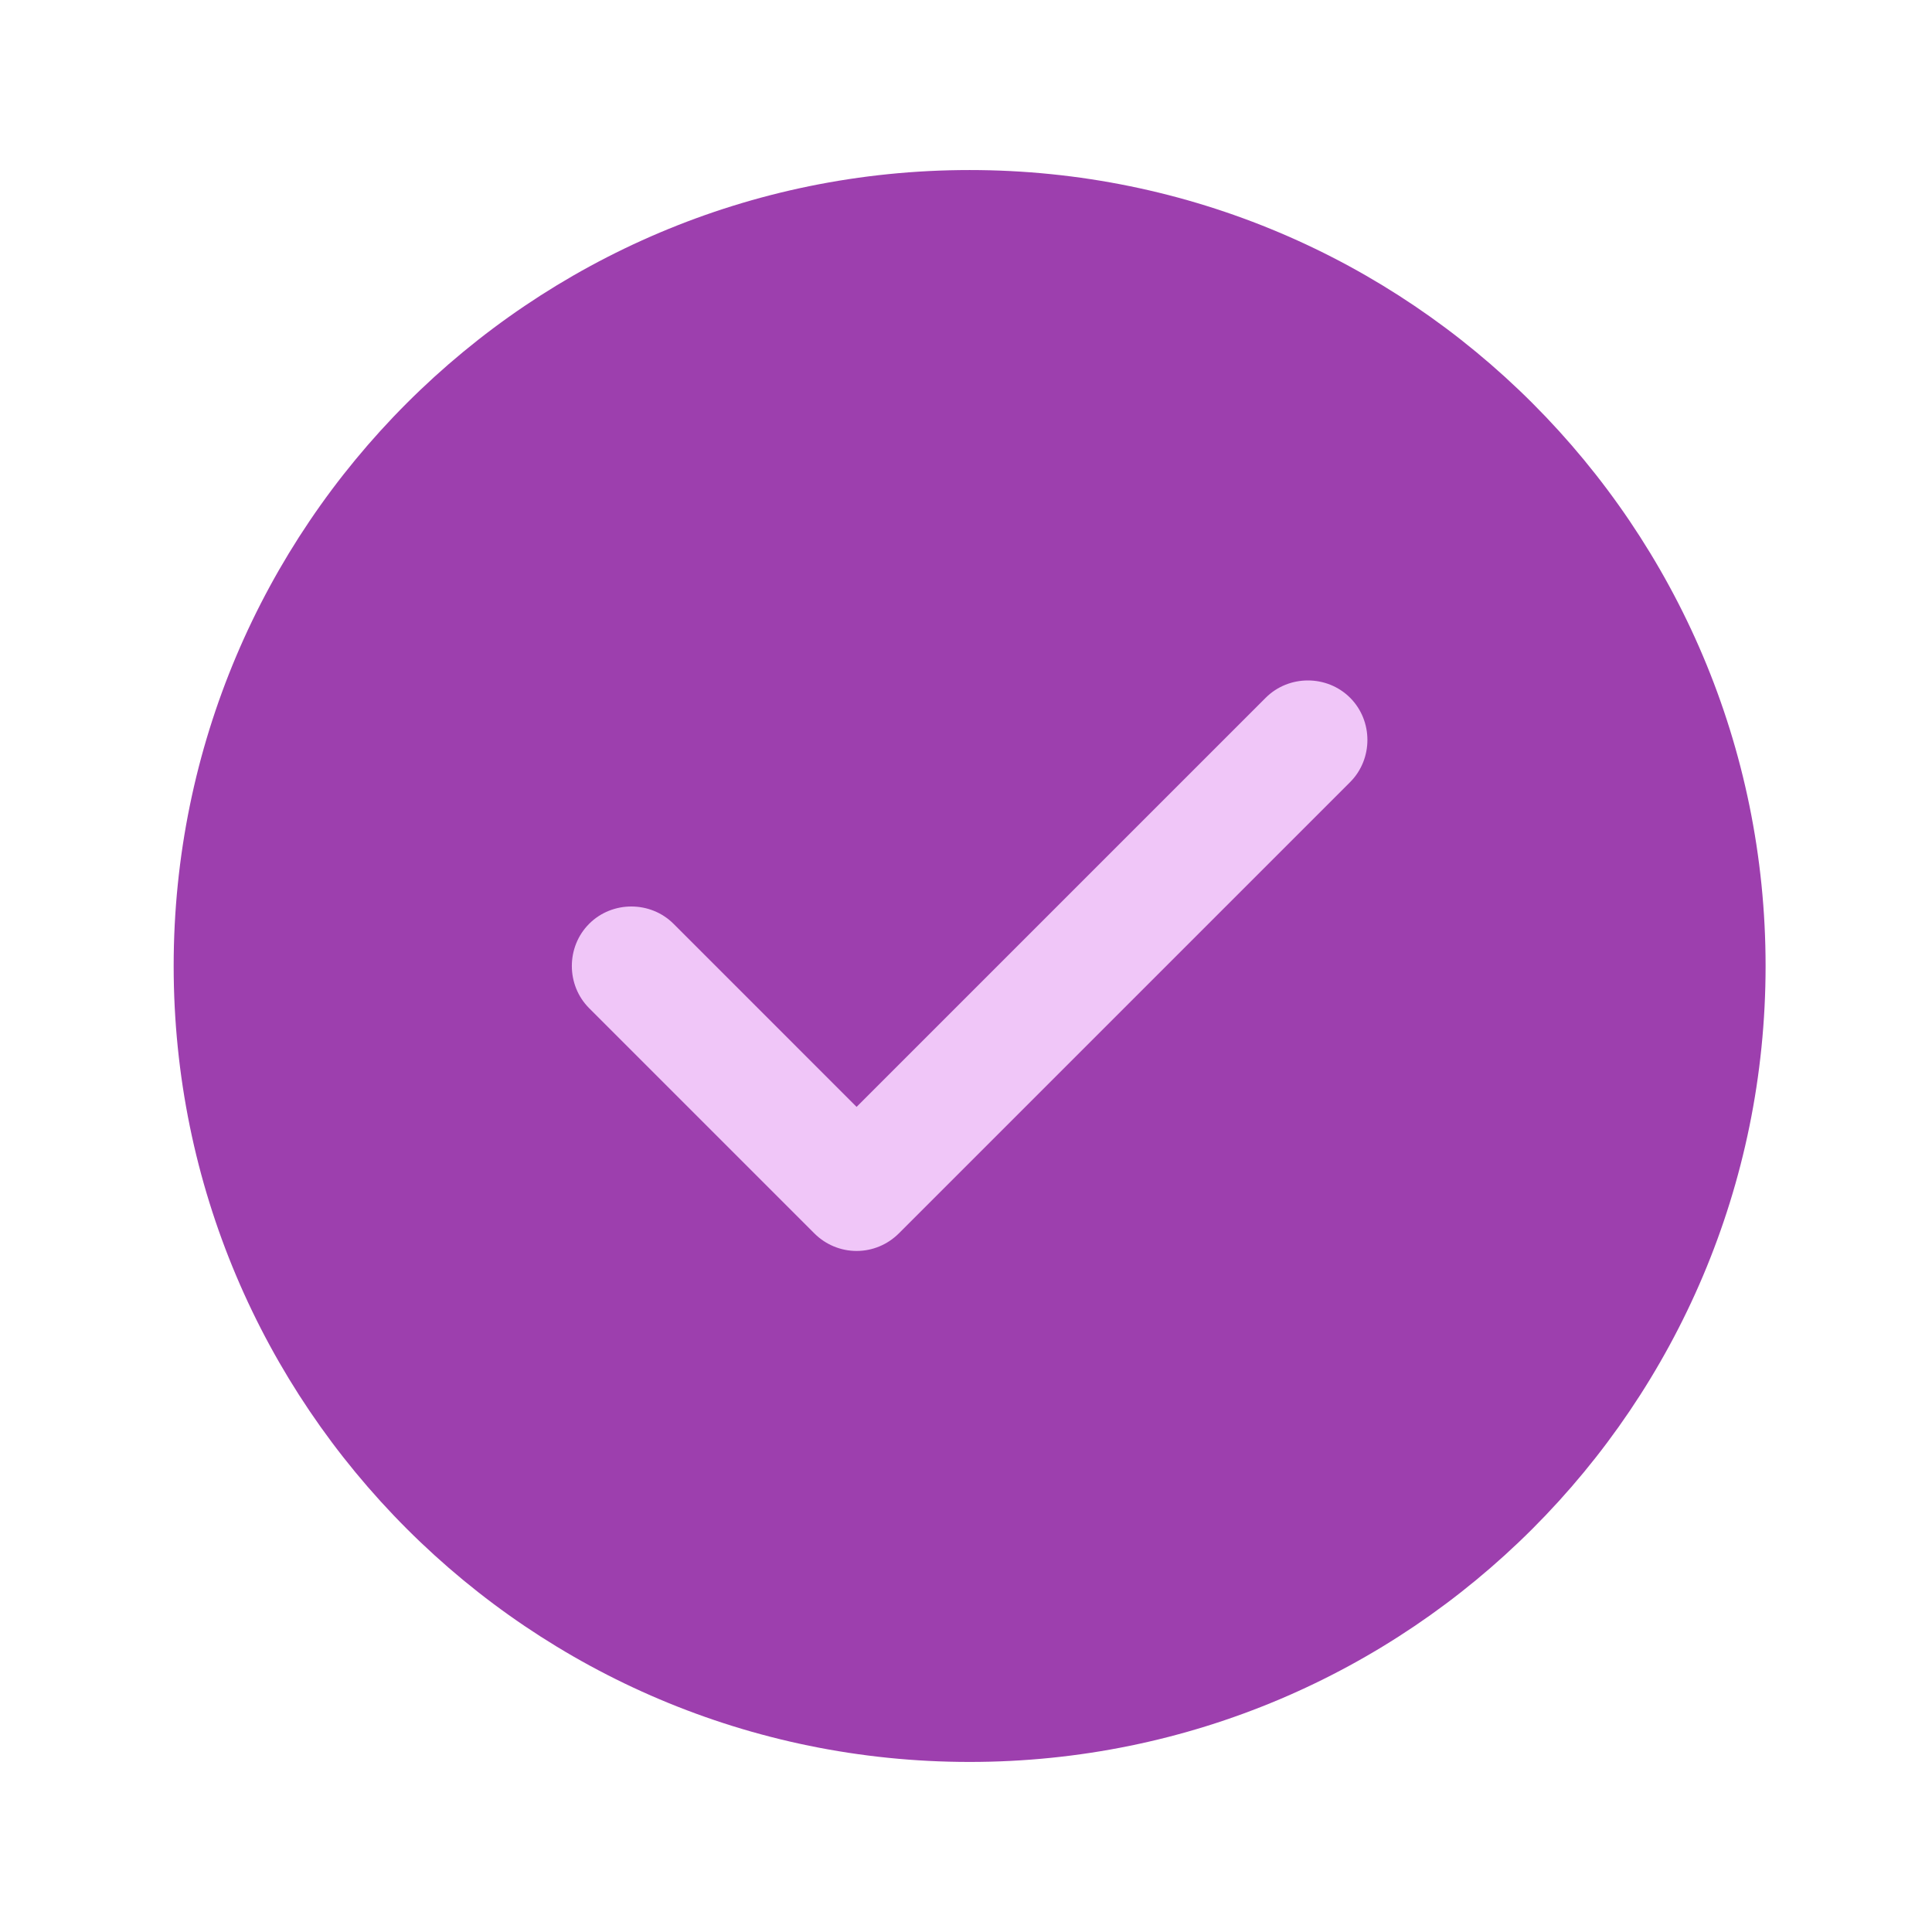
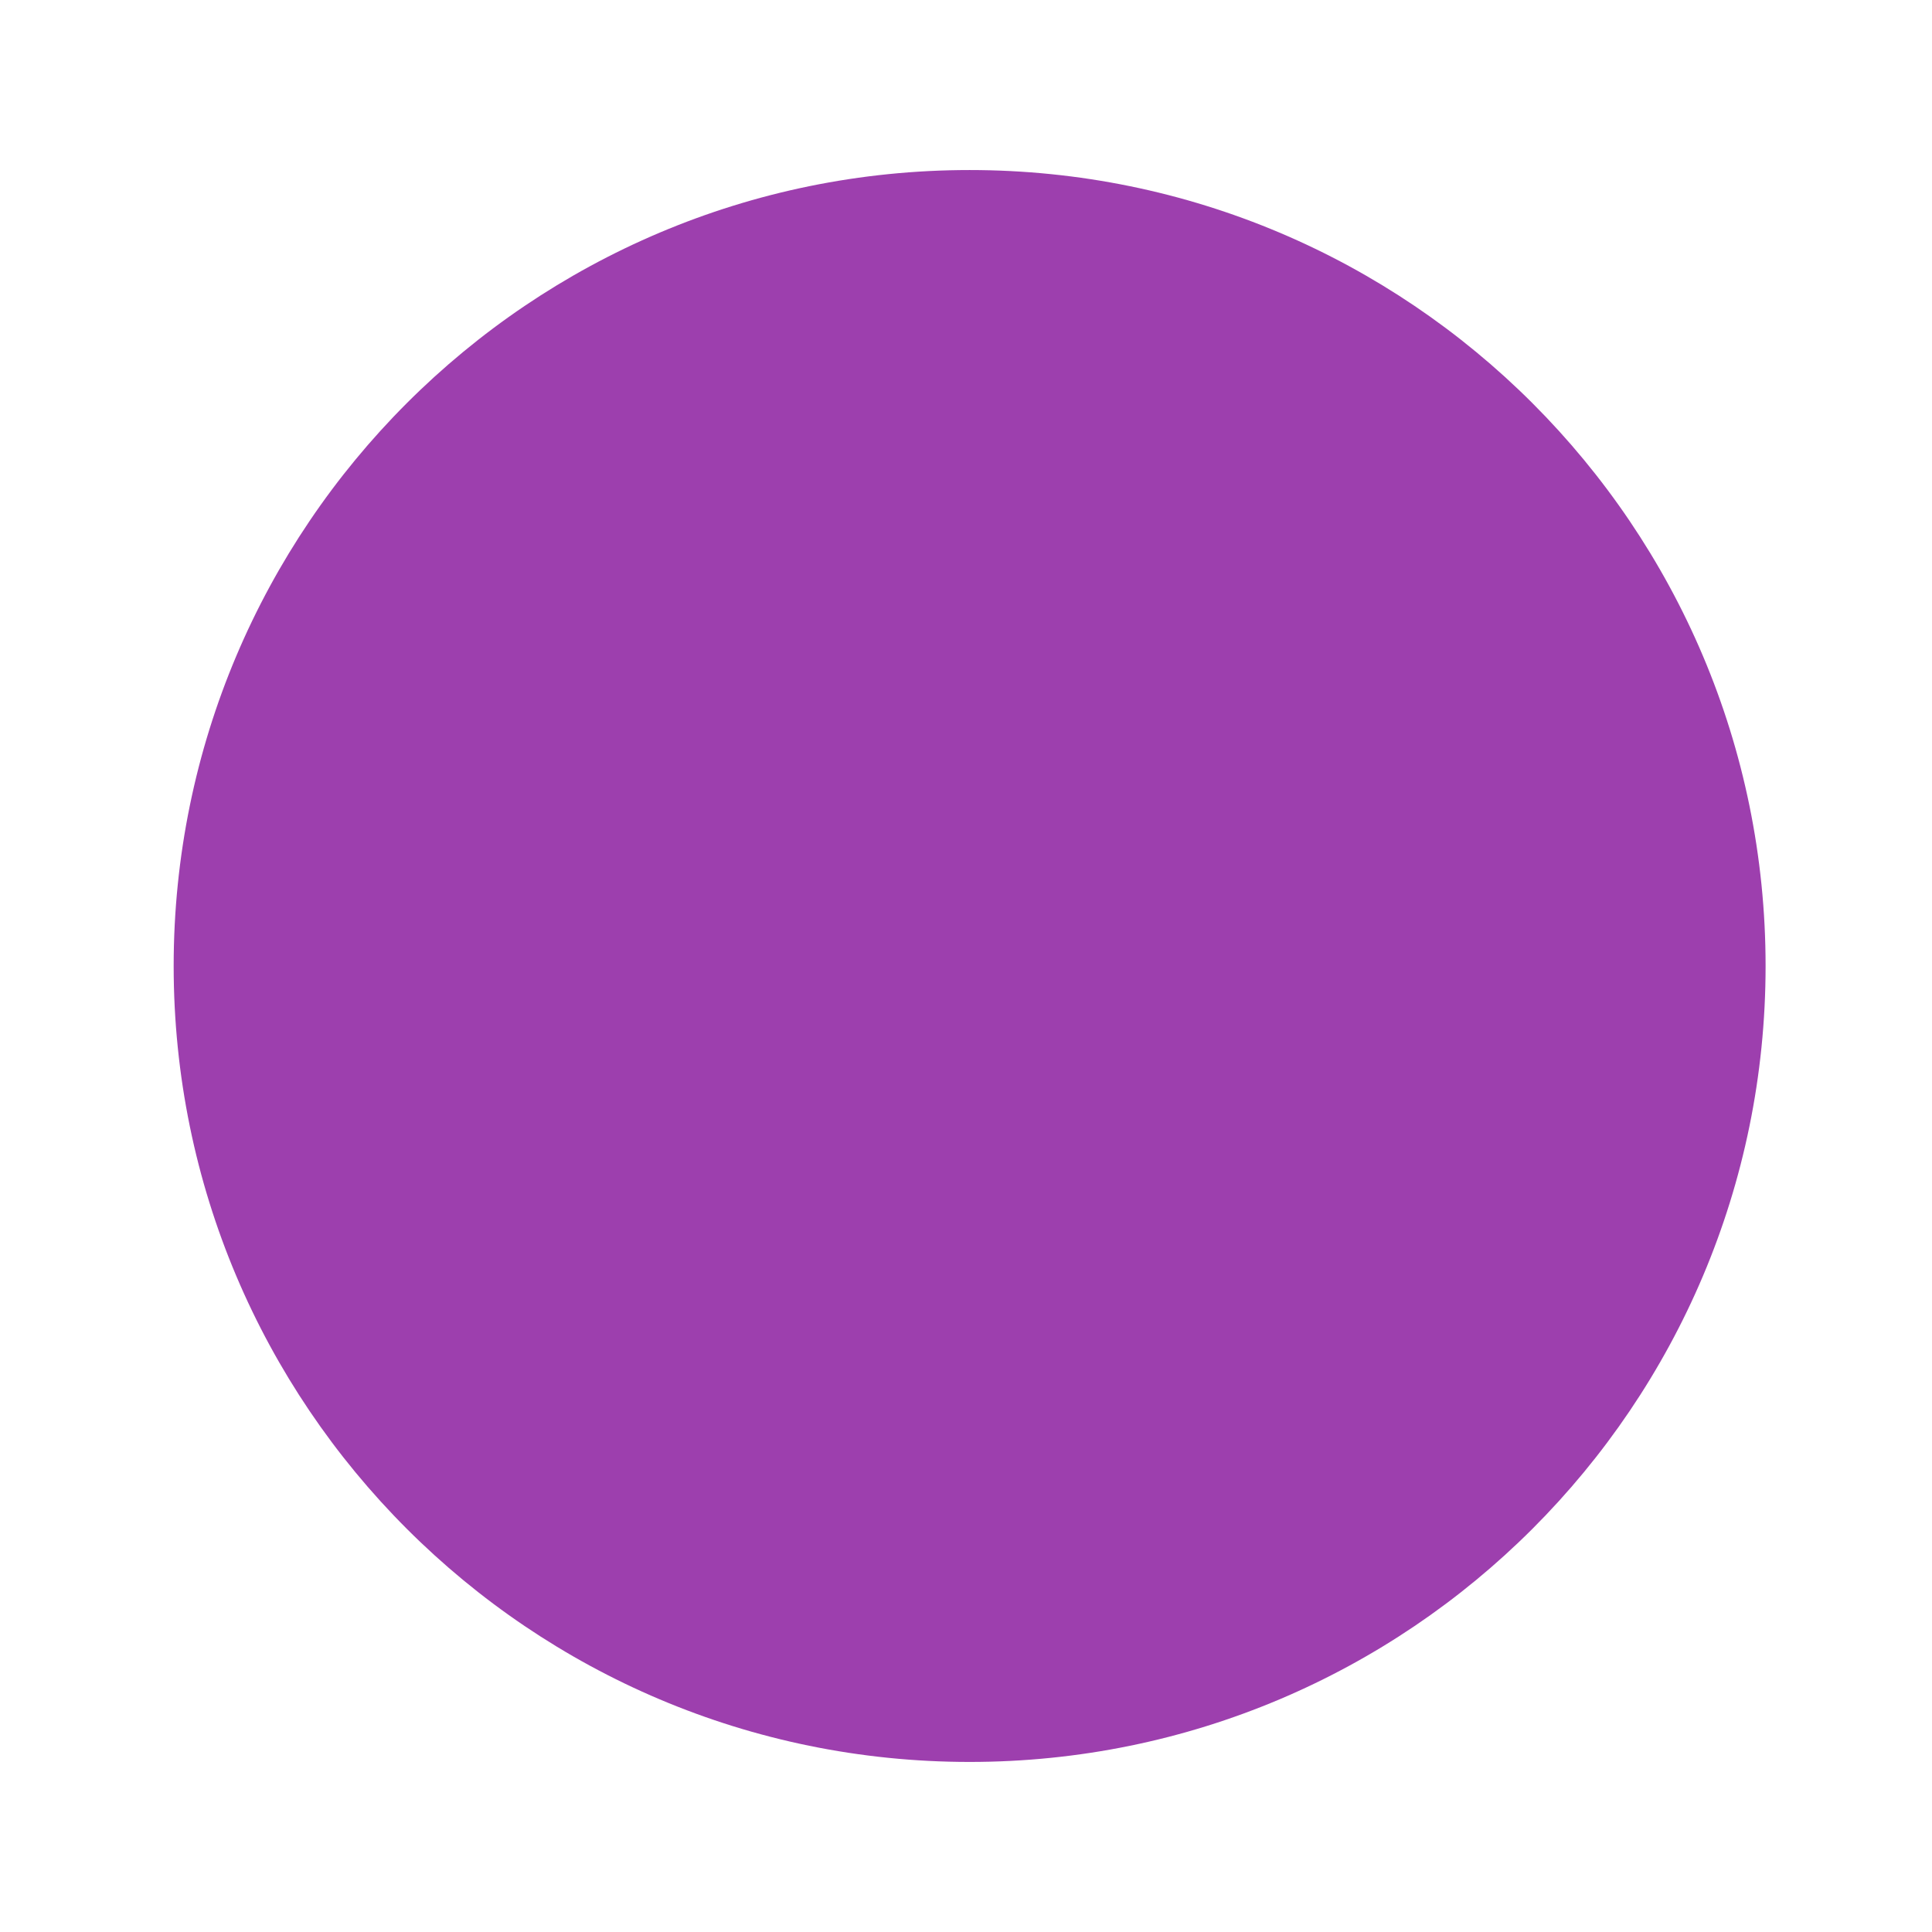
<svg xmlns="http://www.w3.org/2000/svg" width="89" height="89" viewBox="0 0 89 89" fill="none">
  <path d="M44.667 81.166C64.917 81.166 81.334 64.75 81.334 44.5C81.334 24.249 64.917 7.833 44.667 7.833C24.416 7.833 8 24.249 8 44.5C8 64.75 24.416 81.166 44.667 81.166Z" fill="#9D3FAE" />
-   <path d="M39.46 57.627C38.727 57.627 38.03 57.333 37.517 56.82L27.14 46.443C26.077 45.38 26.077 43.62 27.14 42.556C28.203 41.493 29.963 41.493 31.027 42.556L39.46 50.99L58.307 32.143C59.37 31.08 61.13 31.08 62.194 32.143C63.257 33.206 63.257 34.967 62.194 36.03L41.404 56.82C40.89 57.333 40.194 57.627 39.46 57.627Z" fill="#F0C6F8" />
</svg>